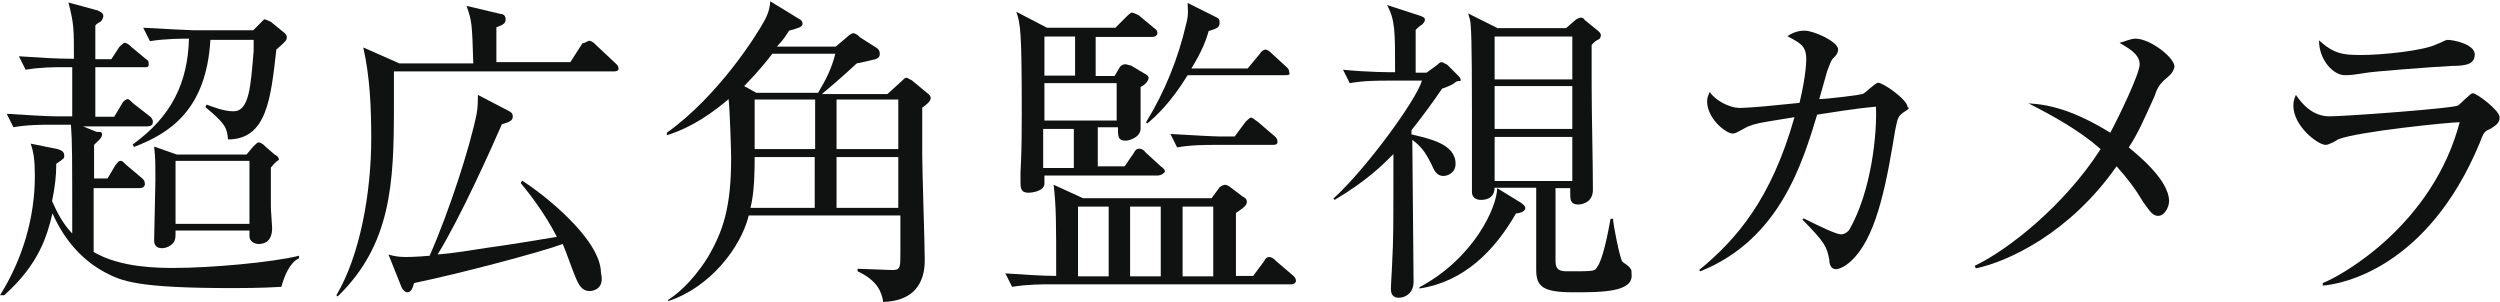
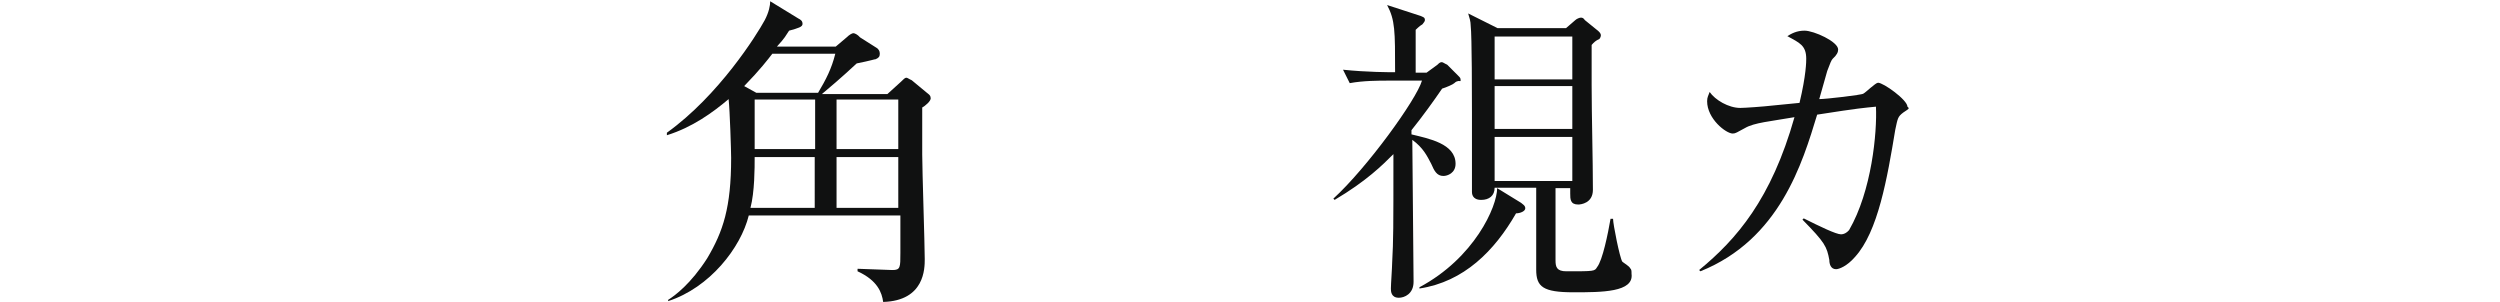
<svg xmlns="http://www.w3.org/2000/svg" version="1.1" id="レイヤー_1" x="0px" y="0px" width="595.3px" height="71.8px" viewBox="0 385 595.3 71.8" enable-background="new 0 385 595.3 71.8" xml:space="preserve">
  <g>
-     <path fill="#101111" d="M67,453.3c-4.5,0.3-10.5,0.3-11.5,0.3c-22.7,0-26.5-1.6-30.6-3.8c-4.8-2.6-9.3-7-12.4-14   c-1.3,5.4-3.2,12.1-11.5,19.5H0c5.4-8.6,8.3-18.5,8.3-28.4c0-3.8-0.3-5.7-1-7.7l6.4,1.3c1,0.3,1.6,0.6,1.6,1.6c0,0.6,0,0.6-1.9,1.9   c0,2.9-0.3,5.4-1,8.9c1.3,2.9,2.6,5.4,4.8,7.7c0-19.2,0-21.4-0.3-25.9h-4.8c-1.9,0-5.7,0-8.9,0.6l-1.6-3.2   c4.8,0.3,9.6,0.6,11.8,0.6h3.8V401H15c-1.9,0-5.4,0-8.9,0.6l-1.6-3.2c4.5,0.3,8.9,0.6,13.1,0.6c0-7.3,0-8.3-1.3-13.4l7,1.9   c0.6,0.3,1.3,0.6,1.3,1.3s-0.6,1.3-0.6,1.3c-1,0.6-1,0.6-1.3,1v8h3.8l1.9-2.9c0.3-0.3,1-1,1.3-1c0.3,0,1,0.3,1.6,1l3.5,2.9   c0.6,0.3,0.6,0.6,0.6,1.3s-0.6,0.6-1,0.6H22.7v11.8h4.5l1.9-3.2c0.3-0.6,1-1,1.3-1s0.6,0.3,1.3,1l4.1,3.2c0.3,0.3,0.6,0.6,0.6,1.3   s-0.6,1-1.3,1H19.8l3.2,1.3c1,0,1.3,0,1.3,0.6c0,0.6-0.3,1-1.3,1.9c0,0-0.3,0.3-0.6,0.6v8h3.2l1.9-3.2c0.6-0.6,0.6-1,1.3-1   c0.3,0,0.6,0.3,1.3,1l3.8,3.2c0.3,0.3,0.6,0.6,0.6,1.3s-0.6,1-1.3,1H22.3V445c6.4,3.8,15.6,3.8,19.2,3.8c8.6,0,23.3-1.3,29.7-2.9   v0.6C68.9,447.6,67.7,450.8,67,453.3z M65.8,396.8c-1.3,11.5-2.2,21.4-11.5,21.4c-0.3-2.6-0.3-3.5-5.4-7.7l0.3-0.6   c1.6,0.6,4.1,1.6,6.4,1.6c3.8,0,4.1-6.1,4.8-14.4c0-1.3,0-1.6,0-2.6H50.1c-1,16.9-9.9,22.3-18.2,25.5l-0.3-0.6   c9.3-6.7,13.1-14.7,13.4-25.2c-1.3,0-5.7,0-9.3,0.6l-1.6-3.2c5.4,0.3,11.2,0.6,11.8,0.6h14.4l1.6-1.6c0.3-0.3,1-1,1-1   c0.3,0,1,0.3,1.6,0.6l3.2,2.6c0.3,0.3,0.6,0.6,0.6,1C68.3,394.6,68,394.9,65.8,396.8z M64.5,424.9c0,2.6,0,5.4,0,9.3   c0,1,0.3,4.5,0.3,5.1c0,3.5-2.2,3.8-3.2,3.8c-1,0-2.2-0.6-2.2-1.9c0-0.3,0-0.6,0-1.3H41.8c0,1.6,0,1.9-0.3,2.6   c-0.6,1-1.9,1.6-2.9,1.6c-1.6,0-1.9-1-1.9-1.9c0-1.9,0.3-11.8,0.3-14c0-4.5,0-5.7-0.3-8.3l5.4,1.9h16.6l1.6-1.9c0.6-0.6,1-1,1.3-1   c0.3,0,1,0.3,1.6,1l2.2,1.9c0.6,0.3,1,0.6,1,1.3C66.1,423.3,65.8,423.3,64.5,424.9z M59.4,423.3H41.8v15h17.6V423.3z" />
-     <path fill="#101111" d="M146.2,402H93.8c0,1.9,0,4.5,0,8.6c0,17.9-0.6,32.6-13.4,45l-0.3-0.3c5.7-9.6,8.3-24.6,8.3-37.3   c0-7.3-0.3-14.7-1.9-21.7l8.6,3.8h17.6c-0.3-9.6-0.3-9.9-1.6-13.7l8,1.9c0.6,0,1.3,0.3,1.3,1.3s-0.6,1.3-2.2,1.9c0,0.6,0,8,0,8.3   h17.6l2.9-4.5c0.6,0,1.3-0.6,1.6-0.6c0.3,0,1,0.3,1.6,1l4.8,4.5c0.3,0.3,0.6,0.6,0.6,1.3C147.1,402,146.5,402,146.2,402z    M140.4,454.3c-1.9,0-2.6-1.6-3.2-2.9c-0.6-1.3-2.6-7-3.2-8.3c-5.1,1.9-24.3,7-35.4,9.3c-0.3,1-0.6,2.2-1.6,2.2c-0.6,0-1-0.6-1.3-1   l-3.2-8c1,0.3,2.2,0.6,4.1,0.6c0.3,0,2.2,0,5.7-0.3c4.8-10.9,9.6-25.9,11.2-33.8c0.3-1.6,0.3-3.5,0.3-4.5l7.3,3.8   c0.6,0.3,1,0.6,1,1.3c0,1-0.6,1.3-2.6,1.9c-2.2,5.1-9.9,22.3-15.3,31c3.8-0.3,8-1,11.8-1.6c2.6-0.3,14.4-2.2,16.6-2.6   c-2.9-5.7-6.7-10.5-8.6-12.8l0.3-0.6c5.1,3.2,18.8,14,18.8,22C144,453.7,141.4,454.3,140.4,454.3z" />
    <path fill="#101111" d="M219.6,410.6c0,1.9,0,7,0,11.2c0,3.8,0.6,21.4,0.6,24.9c0,2.2,0,9.9-9.9,10.2c-0.3-2.2-1.3-5.1-6.1-7.3   v-0.6c1.3,0,7,0.3,8.3,0.3c1.9,0,1.9-0.6,1.9-4.1v-8.9h-36.1c-1.9,7.7-9.3,17.2-19.2,20.4v-0.3c1.6-1,5.4-3.8,9.3-9.9   c3.8-6.4,5.7-12.1,5.7-23.9c0-1.6-0.3-11.2-0.6-14c-3.8,3.2-8.6,6.7-14.7,8.6v-0.6c12.4-8.9,21.4-23.3,23.3-26.8   c1-1.9,1.3-3.5,1.3-4.5l6.7,4.1c0.6,0.3,1,0.6,1,1.3s-1,1-3.2,1.6c-1.6,2.6-2.2,2.9-2.9,3.8h14l2.6-2.2c0.6-0.6,1.3-1,1.6-1   s1,0.3,1.6,1l4.1,2.6c0.3,0.3,0.6,0.6,0.6,1.3s-0.3,1-1,1.3c-0.3,0-1,0.3-4.5,1c-4.1,3.8-6.4,5.7-8.3,7.3h15.6l3.2-2.9   c0.6-0.6,1-1,1.3-1s0.6,0.3,1.3,0.6l3.5,2.9c0.3,0.3,1,0.6,1,1.3C221.8,409,220.2,410.3,219.6,410.6z M183.9,397.8   c-1,1.3-2.9,3.8-6.7,7.7l2.9,1.6h14.7c1.9-3.2,3.2-5.7,4.1-9.3H183.9z M194.1,422.4h-14.4c0,2.6,0,8.3-1,12.1h15.3V422.4z    M194.1,408.7h-14.4v11.8h14.4V408.7z M213.9,408.7h-14.7v11.8h14.7V408.7z M213.9,422.4h-14.7v12.1h14.7V422.4z" />
-     <path fill="#101111" d="M307.4,452.7h-57.5c-1.3,0-5.4,0-8.9,0.6l-1.6-3.2c4.5,0.3,8.9,0.6,12.1,0.6c0-13.1,0-16.3-0.6-21.7l7,3.2   h30.6l1.9-2.6c0.3-0.3,1-0.6,1.3-0.6c0.3,0,1,0.3,1.3,0.6l2.9,2.2c0.6,0.3,1,0.6,1,1.3s-0.6,1.3-2.6,2.6v15h4.1l2.6-3.5   c0.3-0.6,0.6-1,1.3-1c0.3,0,1,0.3,1.6,1l4.1,3.5c0.3,0.3,0.6,0.6,0.6,1.3C308.3,452.7,307.7,452.7,307.4,452.7z M275.5,426.8h-26.8   c0,0.3,0,1.6,0,1.9c0,1.9-3.2,2.2-3.8,2.2c-1.9,0-1.9-1.3-1.9-2.6c0-0.6,0-1.6,0-2.2c0.3-4.8,0.3-11.5,0.3-14   c0-19.8-0.3-21.4-1.3-24.3l7.3,3.8h16.3l2.6-2.6c0.3-0.3,1-1,1.3-1s1,0.3,1.6,0.6l3.5,2.9c0.3,0.3,1,0.6,1,1.3s-0.6,1-1.3,1h-13.4   v9.3h4.5l1.3-2.2c0.3-0.3,0.6-0.6,1.3-0.6c0.3,0,1,0.3,1.3,0.3l3.2,1.9c0.6,0.3,1,0.6,1,1c0,0.6-0.6,1.6-1.9,2.2c0,1.6,0,8.3,0,9.9   c0,2.2-2.9,2.9-3.5,2.9c-1.9,0-1.9-1-1.9-3.2h-4.8v9.3h6.4l2.2-3.2c0.3-0.6,0.6-1,1.3-1c0.6,0,1,0.3,1.6,1l3.5,3.2   c0.3,0.3,1,0.6,1,1.3C276.7,426.8,275.8,426.8,275.5,426.8z M256,393.7h-7.3v9.3h7.3V393.7z M265.9,404.8h-17.2v8.9h17.2V404.8z    M255.7,415.7h-7.3v9.3h7.3V415.7z M264,434.2h-7.3v16.6h7.3V434.2z M276.4,434.2h-7.3v16.6h7.3V434.2z M306.1,402.9h-23.3   c-4.1,6.7-7.7,9.9-9.6,11.5l-0.3-0.3c4.5-7.3,7.7-15.3,9.6-23.6c0.6-2.2,0.3-3.5,0.3-4.8l7,3.5c0.6,0.3,0.6,0.6,0.6,1.3   c0,1-0.6,1.3-2.6,1.9c-0.6,2.2-1.6,4.8-4.1,8.9h13.4l2.9-3.5c0.3-0.6,1-1,1.3-1s1,0.3,1.6,1l3.5,3.2c0.3,0.3,0.6,0.6,0.6,1.3   C307.4,402.9,306.4,402.9,306.1,402.9z M302.9,419.5h-13.7c-1.9,0-5.7,0-8.9,0.6l-1.6-3.2c5.1,0.3,10.5,0.6,11.8,0.6h3.5l2.6-3.5   c0.3-0.3,1-1,1.3-1c0.3,0,1,0.6,1.6,1l4.1,3.5c0.3,0.3,0.6,0.6,0.6,1.3S303.5,419.5,302.9,419.5z M288.9,434.2h-7.3v16.6h7.3V434.2   z" />
    <path fill="#101111" d="M346.3,404.8c-0.3,0.3-1.9,1-2.9,1.3c-2.2,3.2-4.5,6.4-7.3,9.9v1c4.1,1,10.5,2.2,10.5,7   c0,2.2-1.9,2.9-2.9,2.9c-1.6,0-2.2-1.3-2.9-2.9c-1-1.9-1.9-3.8-4.5-5.7c0,4.8,0.3,28.4,0.3,33.8c0,2.9-2.2,3.8-3.5,3.8   c-1.9,0-1.9-1.6-1.9-2.2c0-1,0.3-5.1,0.3-6.1c0.3-5.7,0.3-7.7,0.3-25.9c-2.6,2.6-6.4,6.4-14,10.9l-0.3-0.3   c8-7.3,19.8-23.6,21.1-28.1h-8.3c-1.9,0-5.7,0-8.9,0.6l-1.6-3.2c5.7,0.6,11.2,0.6,12.4,0.6c0-9.9,0-12.4-1.9-16l8,2.6   c0.6,0.3,1,0.3,1,1c0,0.3-0.3,0.6-0.6,1c-0.6,0.3-1.6,1.3-1.6,1.3v10.2h2.6l2.6-1.9c0.3-0.3,0.6-0.6,1-0.6c0.3,0,0.6,0.3,1.3,0.6   l2.6,2.6c0.6,0.6,0.6,0.6,0.6,1.3C347,404.2,346.6,404.5,346.3,404.8z M361,435.8c-5.1,8.9-12.4,16.3-23,17.9v-0.3   c13.1-7,18.5-19.2,18.5-23.6l5.7,3.5c0.3,0.3,1,0.6,1,1.3S362,435.8,361,435.8z M374.7,454.6c-7.3,0-8.9-1.3-8.9-5.4   c0-5.4,0-14,0-19.5h-9.9c0,1.9-1.3,2.9-3.2,2.9c-2.2,0-2.2-1.6-2.2-1.9c0-0.3,0-2.6,0-2.9c0-5.4,0-10.5,0-16c0-3.2,0-18.2-0.3-20.7   c0-1-0.3-1.9-0.6-2.9l7,3.5h16.3l2.2-1.9c0.3-0.3,1-0.6,1.3-0.6s0.6,0,1,0.6l3.2,2.6c0.3,0.3,0.6,0.6,0.6,1s-0.3,1-0.6,1   c-0.6,0.3-1,0.6-1.6,1.3c0,2.6,0,5.4,0,9.6c0,7,0.3,17.9,0.3,24.9c0,3.2-2.9,3.5-3.5,3.5c-1.9,0-1.9-1.3-1.9-2.6v-1.3h-3.5   c0,9.9,0,10.9,0,17.2c0,1.6,0.3,2.6,2.6,2.6c6.7,0,6.7,0,7.3-1c1.3-1.6,2.6-8,3.2-11.5h0.6c0,1.3,1.6,9.3,2.2,10.2   c0.3,0.3,1.6,1,1.9,1.6c0.3,0.3,0.3,0.6,0.3,1.3C389.1,454.6,381.4,454.6,374.7,454.6z M374.4,393.7h-18.5v10.2h18.5V393.7z    M374.4,405.5h-18.5v10.2h18.5V405.5z M374.4,417.6h-18.5v10.5h18.5V417.6z" />
    <path fill="#101111" d="M453.2,411.8c-1.3,1-1.3,1.3-1.9,4.1c-1.9,11.5-4.1,24.3-9.6,30.3c-1.9,2.2-3.8,2.9-4.5,2.9   c-1.3,0-1.6-1.3-1.6-2.2c-0.6-3.2-1-4.1-6.4-9.6l0.3-0.3c3.8,1.9,7.7,3.8,8.9,3.8c0.6,0,1.3-0.3,1.9-1c5.4-9.3,6.7-23.3,6.4-29.4   c-2.9,0.3-3.8,0.3-14,1.9c-3.5,11.5-8.9,29.7-27.8,37.3l-0.3-0.3c8.9-7.3,17.2-16.9,22.7-36.4c-5.7,1-9.6,1.3-11.8,2.6   c-1.9,1-2.2,1.3-2.9,1.3c-1.6,0-6.1-3.5-6.1-7.7c0-1,0.3-1.3,0.6-2.2c1.3,1.9,4.5,3.8,7.3,3.8c1,0,5.4-0.3,8-0.6l6.1-0.6   c1.6-6.7,1.6-9.9,1.6-10.5c0-3.2-1.6-3.8-4.5-5.4c1-0.6,2.2-1.3,4.1-1.3c2.2,0,8,2.6,8,4.5c0,0.6-0.3,1.3-1.3,2.2   c-0.3,0.3-0.6,1-1.3,2.9c-0.3,1-1.6,5.7-1.9,6.7c1.6,0,10.2-1,10.5-1.3c0.6-0.3,2.9-2.6,3.5-2.6c1.3,0,7,4.1,7,5.7   C454.8,410.9,454.5,410.9,453.2,411.8z" />
-     <path fill="#101111" d="M515.2,404.2c-1,1-1.6,1.9-2.2,3.8c-2.6,5.7-3.8,8.6-6.1,12.1c1.9,1.6,9.6,7.7,9.6,12.8   c0,1.3-1,3.5-2.6,3.5c-1.3,0-1.9-1-3.5-3.2c-1.9-3.2-3.8-5.7-6.4-8.6c-11.2,16-25.9,22.7-33.5,24.3l-0.3-0.6   c8-3.8,21.4-14.4,30-27.8c-5.1-4.5-11.5-8-17.2-10.9c5.4,0.3,11.2,1.9,19.5,7c1.9-3.5,7-14,7-16.3c0-2.6-3.2-4.1-4.8-5.1   c1.3-0.3,2.6-1,3.8-1c3.5,0,9.3,4.5,9.3,6.7C517.4,402.3,517.1,402.6,515.2,404.2z" />
-     <path fill="#101111" d="M593,415.7c-1.6,0.6-1.6,1-2.6,3.5c-12.4,29.7-32.9,33.5-37.3,33.8v-0.6c4.8-1.9,26.2-14,32.6-38.3   c-2.2,0-24.3,2.2-29,4.1c-0.3,0.3-2.2,1.3-2.9,1.3c-1.9,0-7.7-4.5-7.7-9.3c0-0.6,0-1.3,0.6-2.6c1.3,1.9,3.8,5.1,8,5.1   c3.8,0,29.7-1.9,30.6-2.6c0.6-0.3,2.9-2.9,3.5-2.9c1,0,6.4,4.1,6.4,5.7C595.3,414.4,594,415,593,415.7z M583.8,400.7   c-5.7,0.3-18.2,1.3-20.1,1.6c-3.8,0.6-4.1,0.6-5.4,0.6c-2.6,0-6.1-3.5-6.1-8.3c3.5,3.2,5.7,3.5,9.9,3.5c5.1,0,15-1,18.2-2.6   c1.6-0.6,1.9-1,2.6-1c1.3,0,6.4,1,6.4,3.5C589.2,400,587.9,400.7,583.8,400.7z" />
  </g>
</svg>